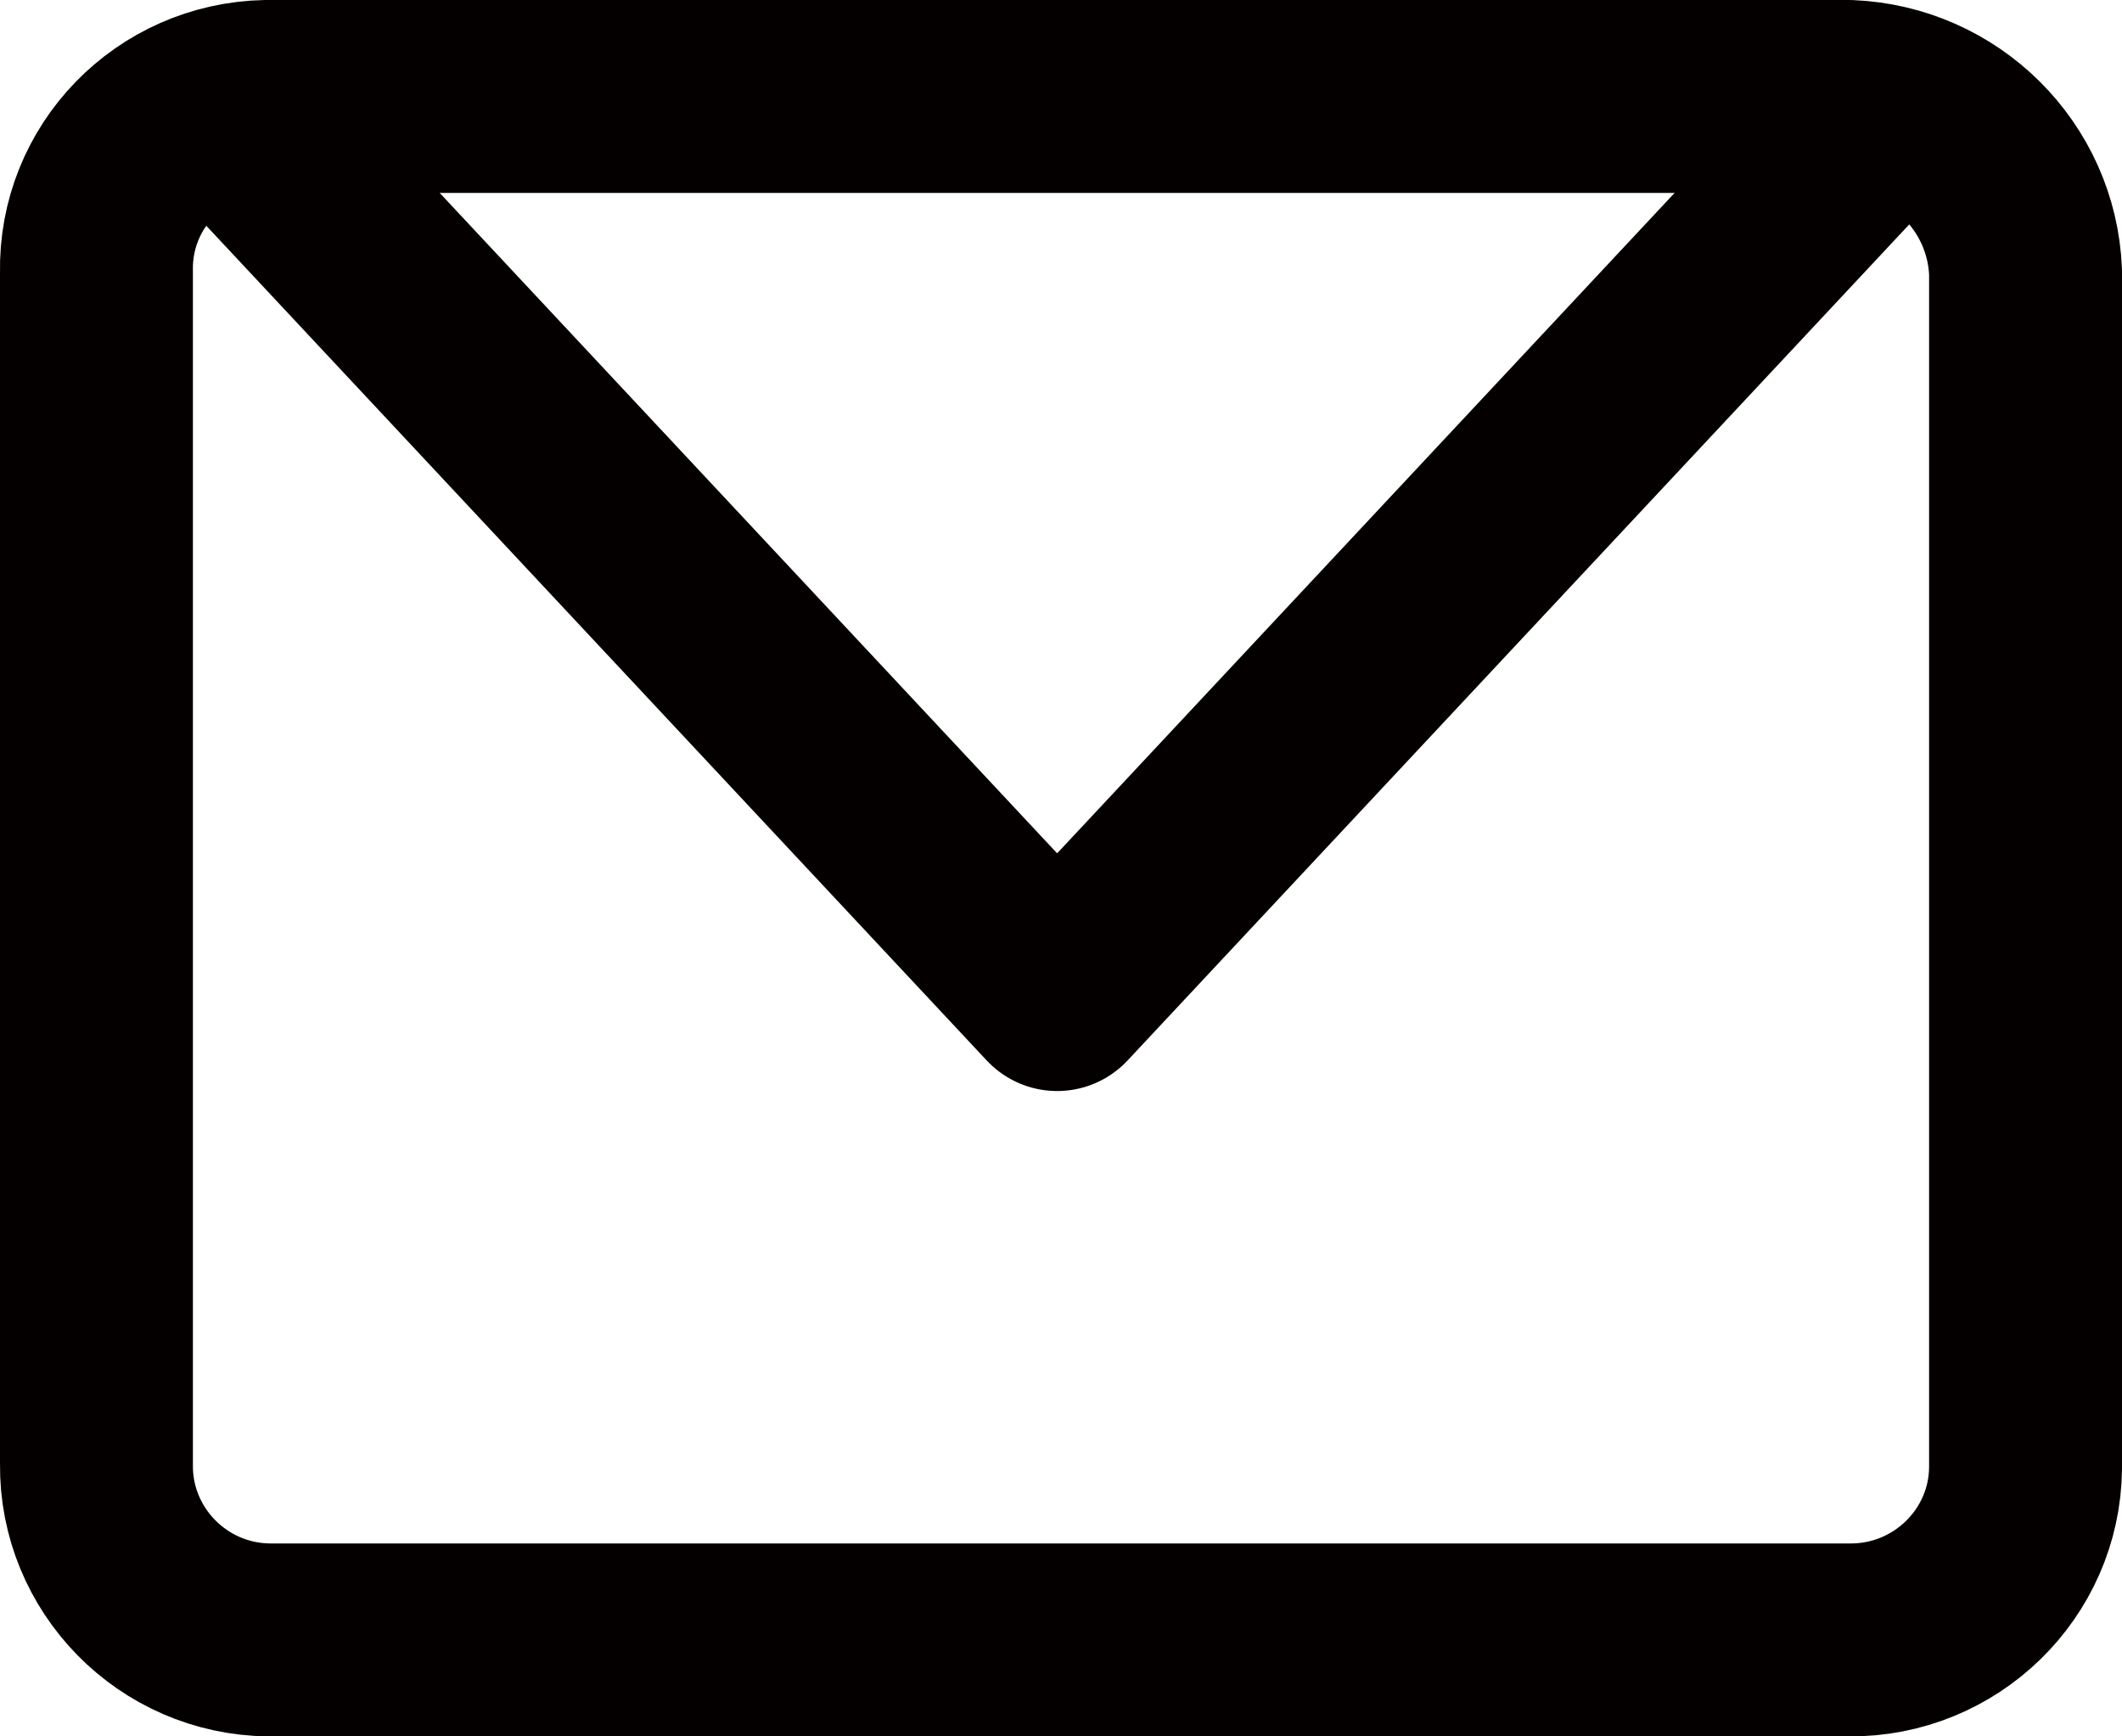
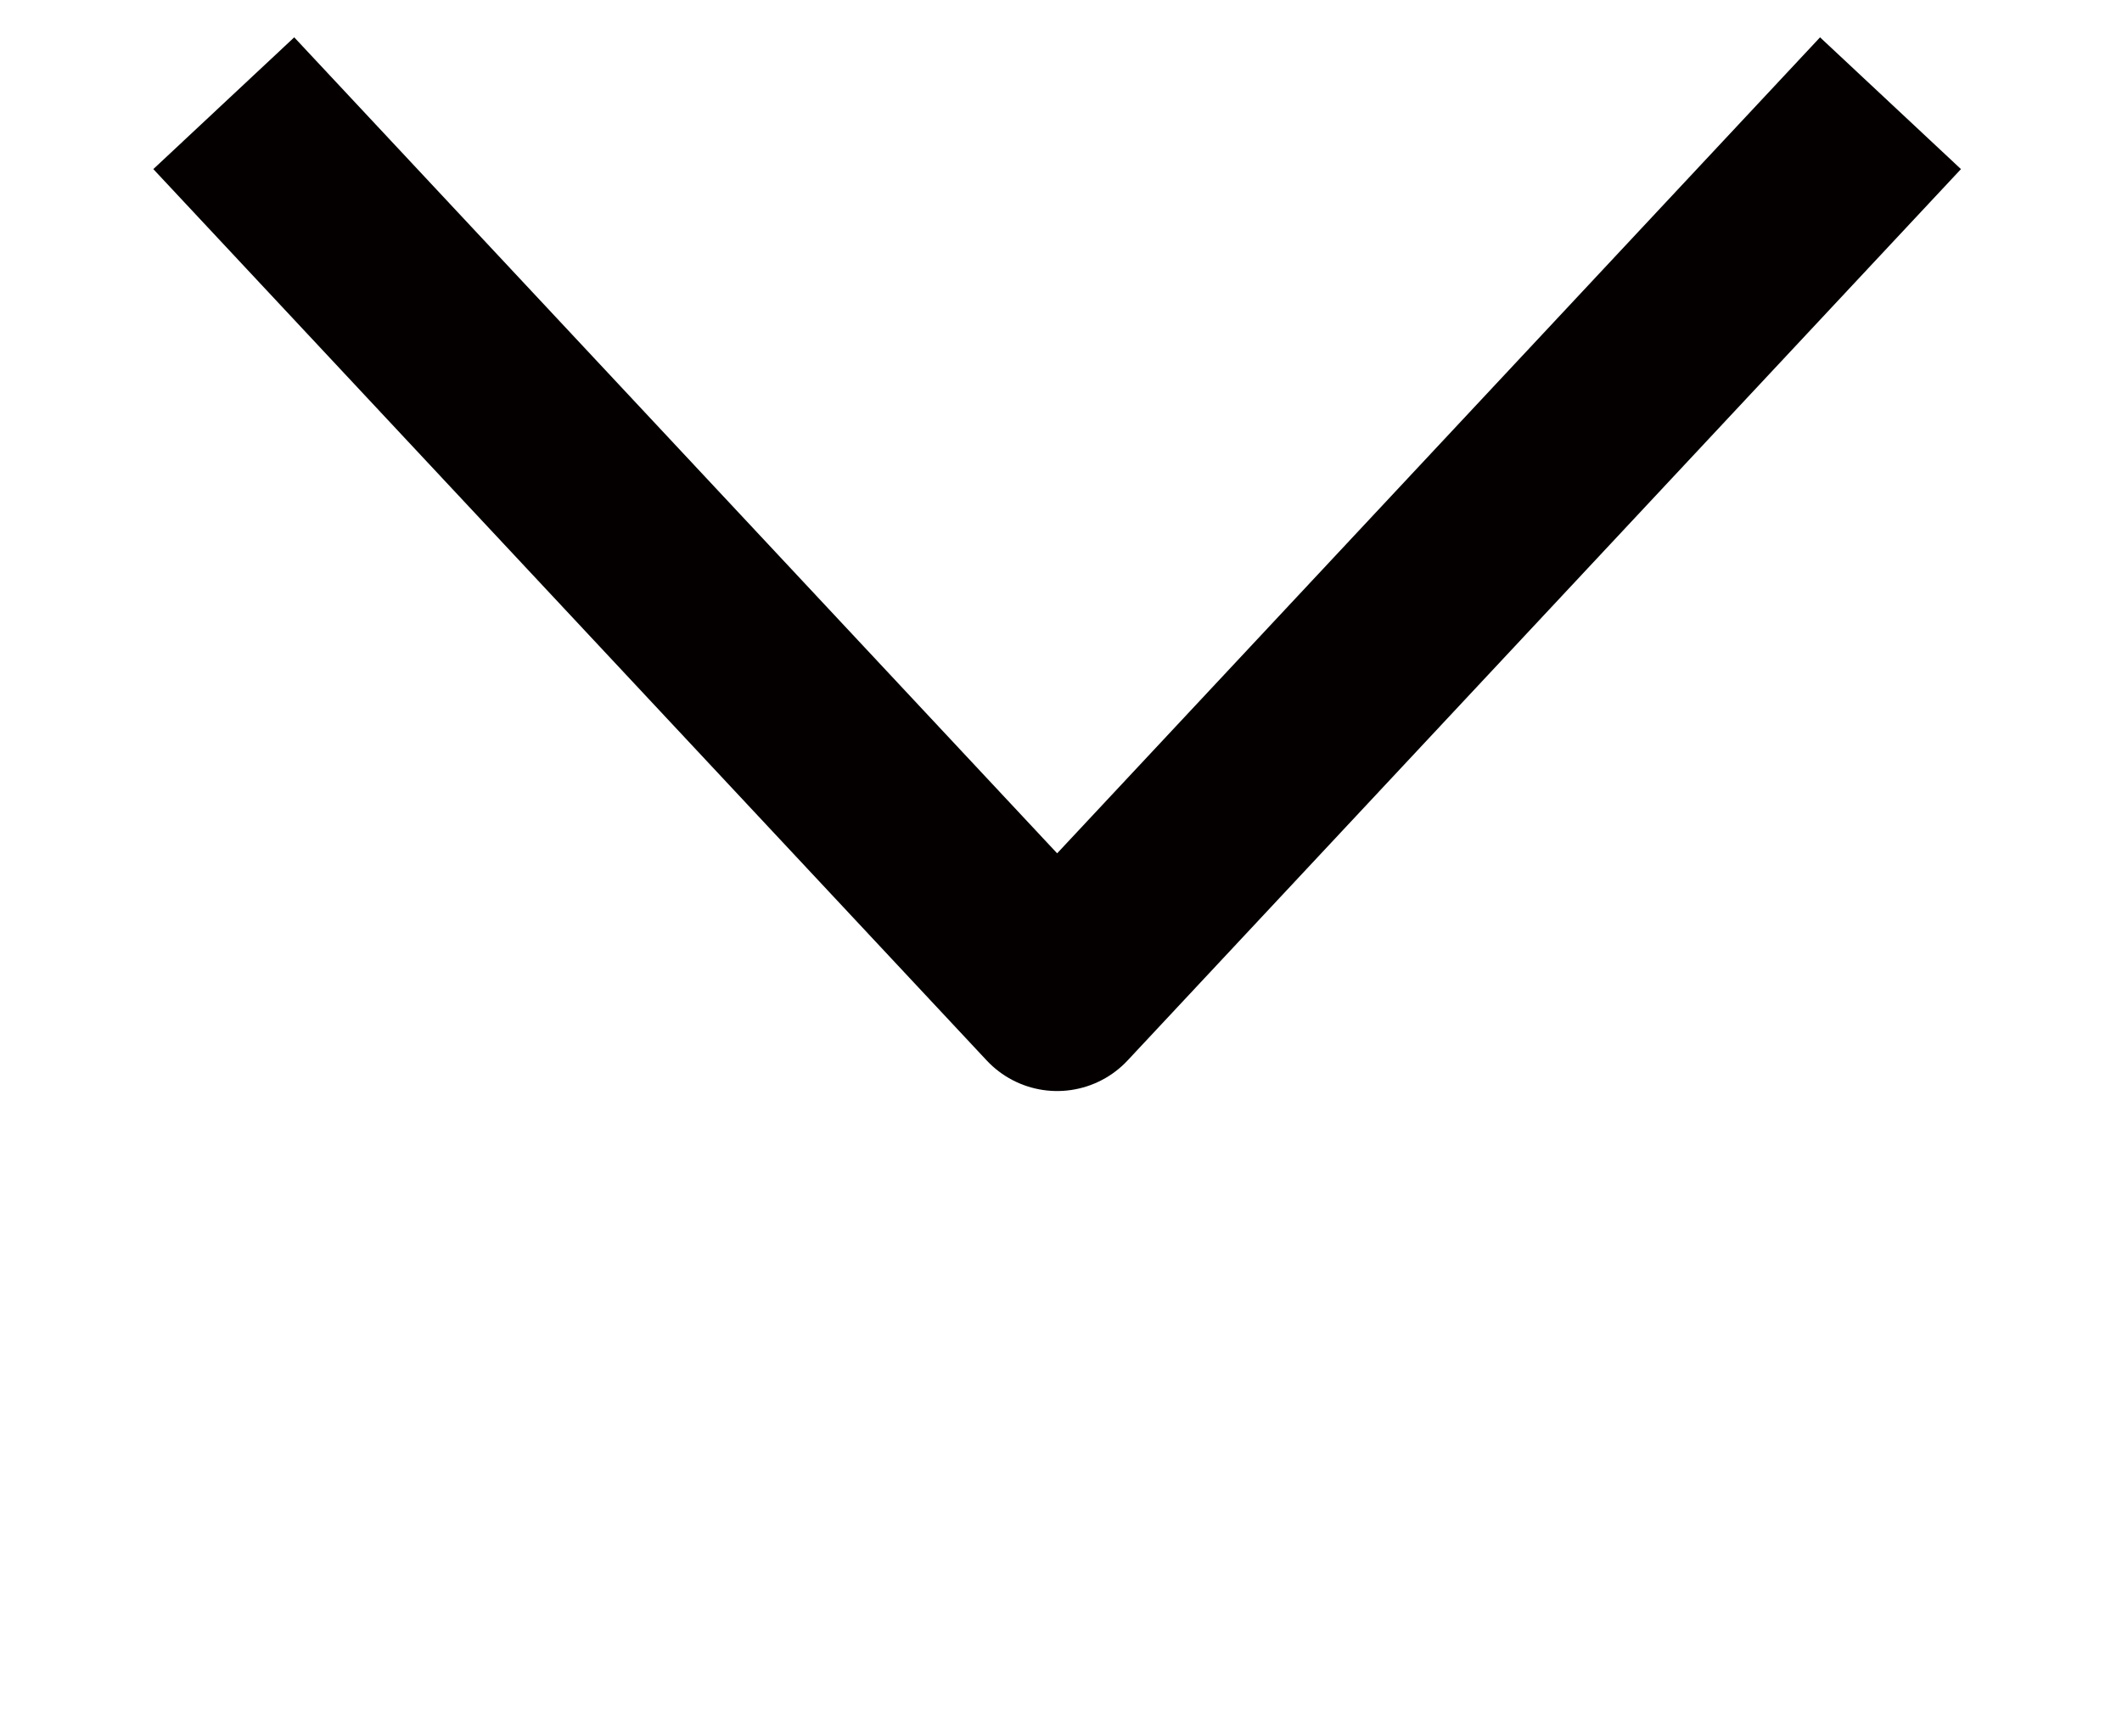
<svg xmlns="http://www.w3.org/2000/svg" version="1.1" id="レイヤー_1" x="0px" y="0px" viewBox="0 0 22 18" style="enable-background:new 0 0 22 18;" xml:space="preserve">
  <style type="text/css">
	.st0{fill:none;stroke:#040000;stroke-width:2;stroke-linejoin:round;stroke-miterlimit:10;}
</style>
  <g id="icon_mail_30x25" transform="translate(-0.4 -0.5)">
-     <path id="パス_1" class="st0" d="M19.57,1.5H3.16C2.17,1.52,1.38,2.33,1.4,3.32v12.36c-0.01,0.99,0.79,1.81,1.79,1.82   c0.01,0,0.02,0,0.04,0h16.34c1,0.01,1.82-0.79,1.83-1.78c0-0.01,0-0.02,0-0.04V3.32C21.36,2.33,20.56,1.54,19.57,1.5z" />
    <path id="パス_2" class="st0" d="M2.72,1.57l8.64,9.24l8.64-9.24" />
  </g>
</svg>